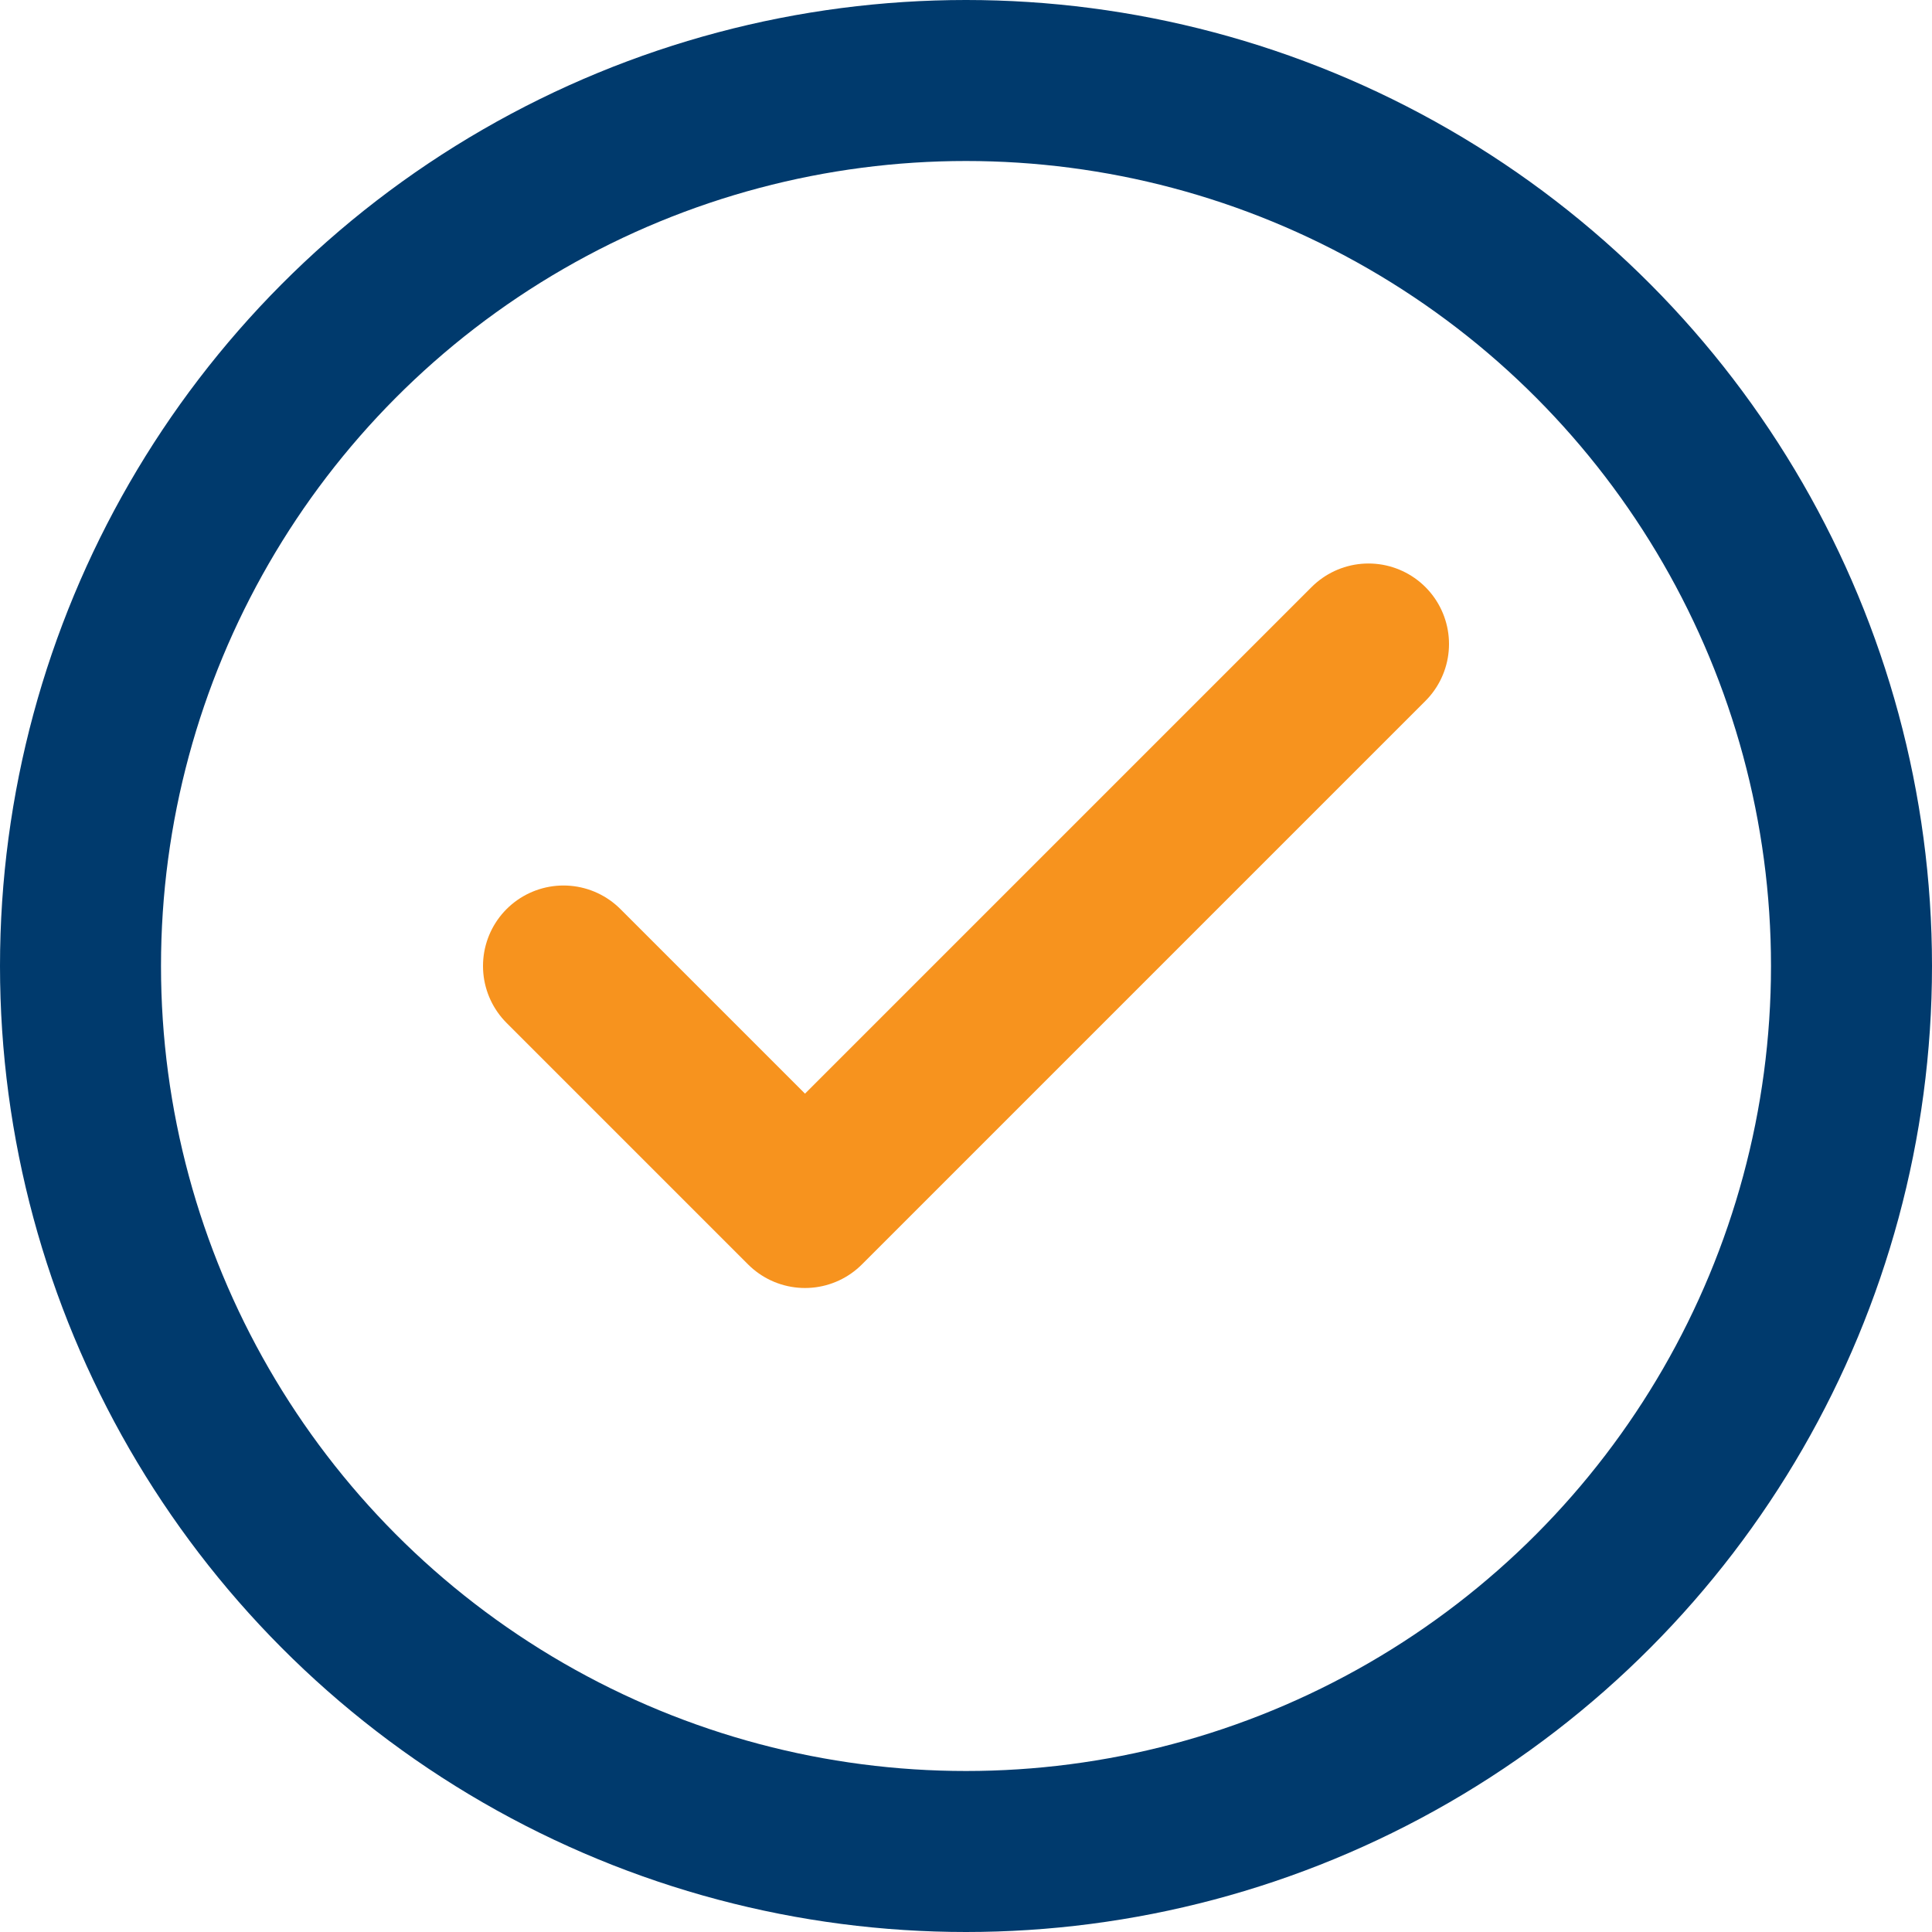
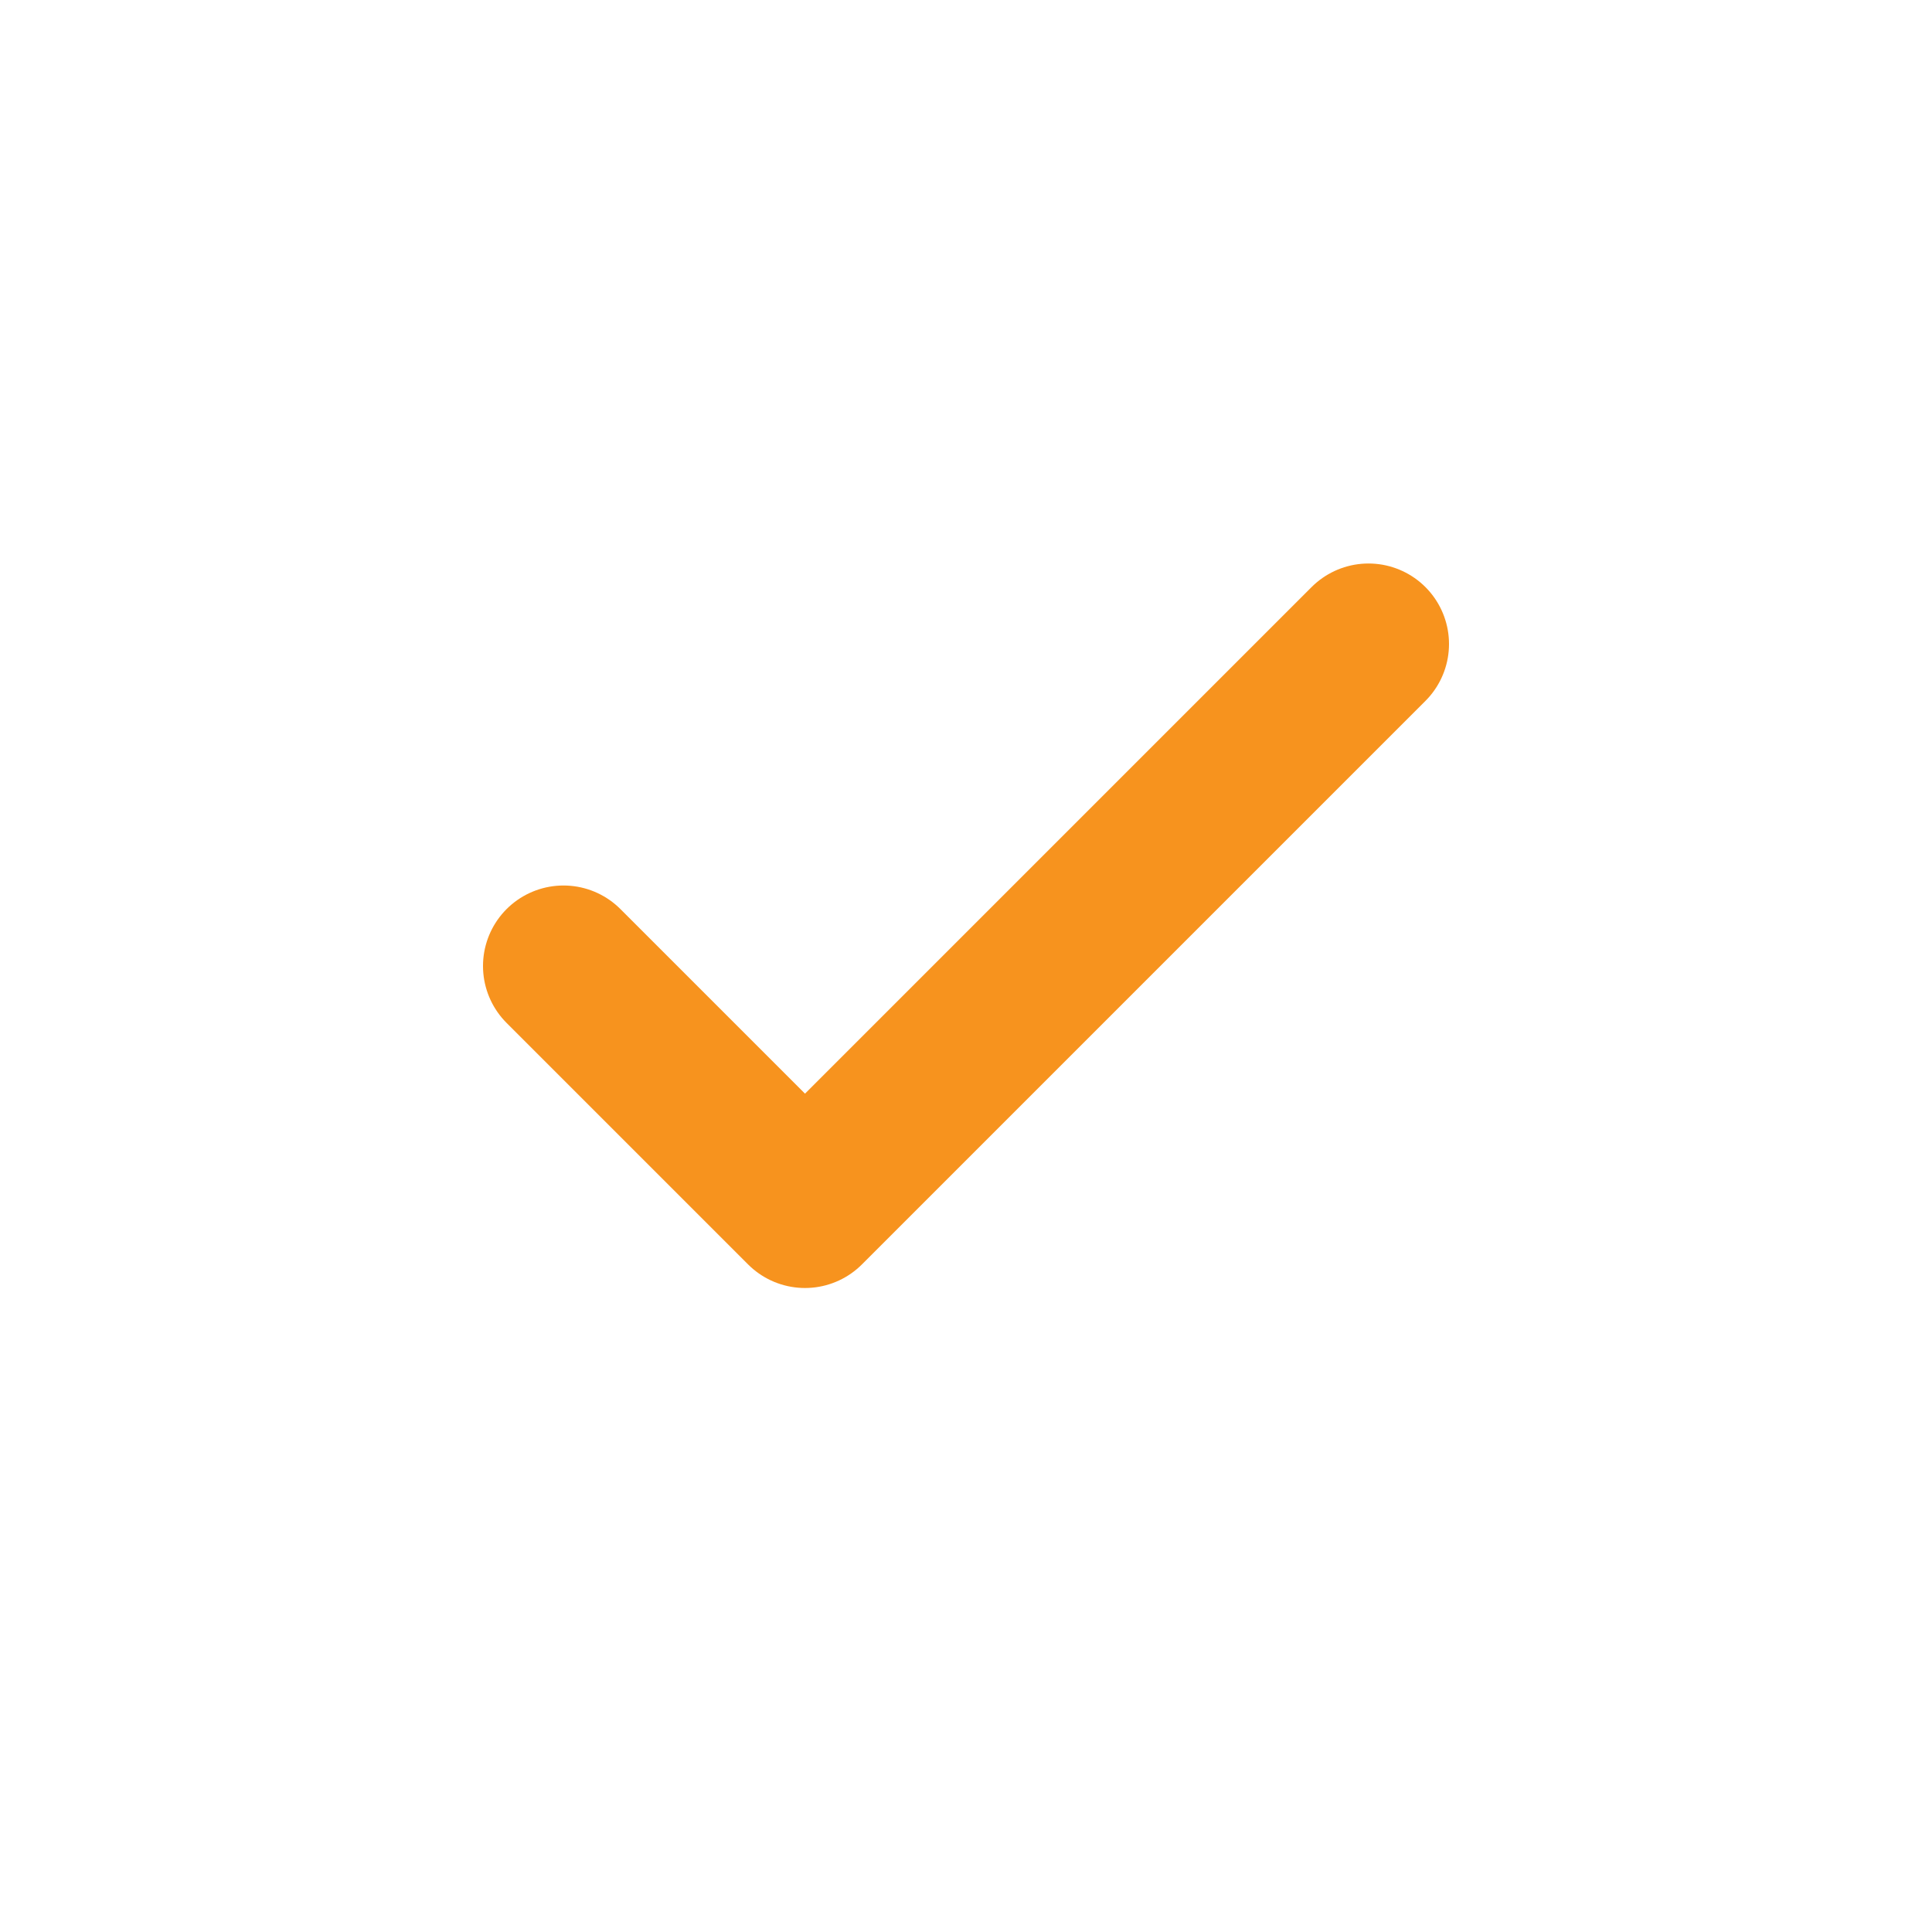
<svg xmlns="http://www.w3.org/2000/svg" viewBox="0 0 24 24">
-   <circle cx="12" cy="12" r="11" fill="none" stroke="#003A6D" stroke-width="2" />
  <path d="M7 12l3 3 7-7" fill="none" stroke="#F7931E" stroke-width="2" stroke-linecap="round" stroke-linejoin="round" />
</svg>